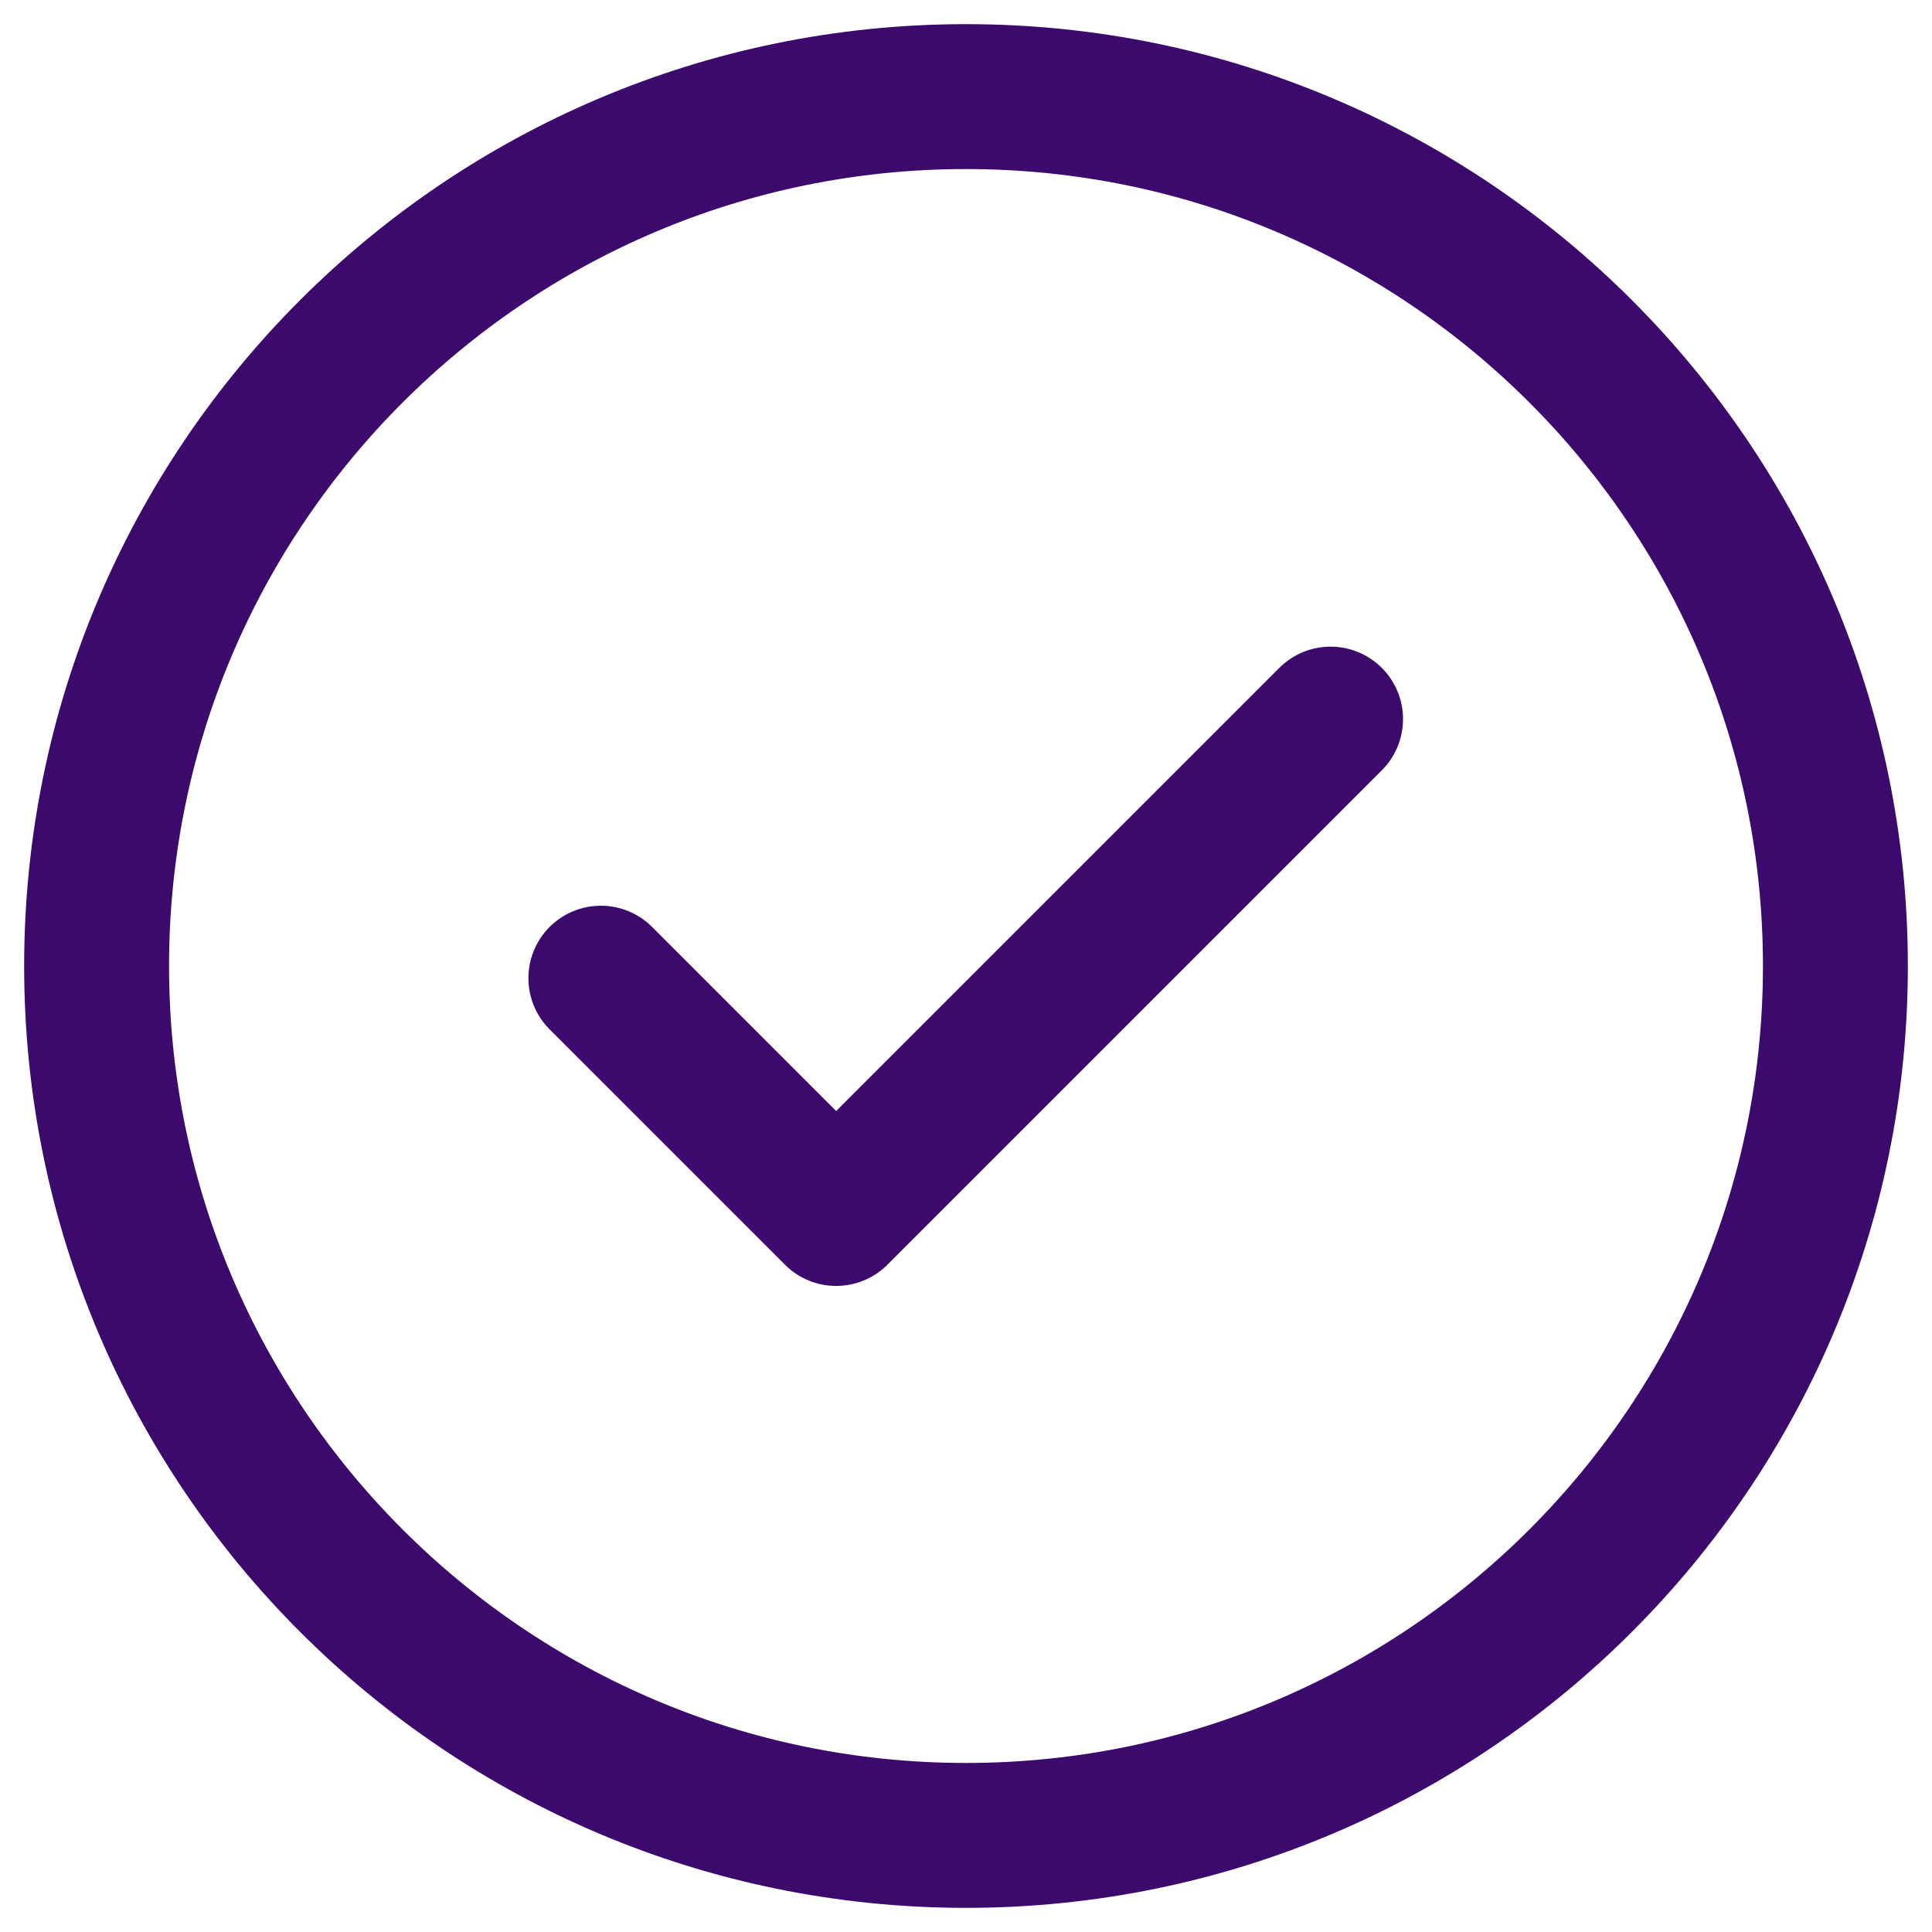
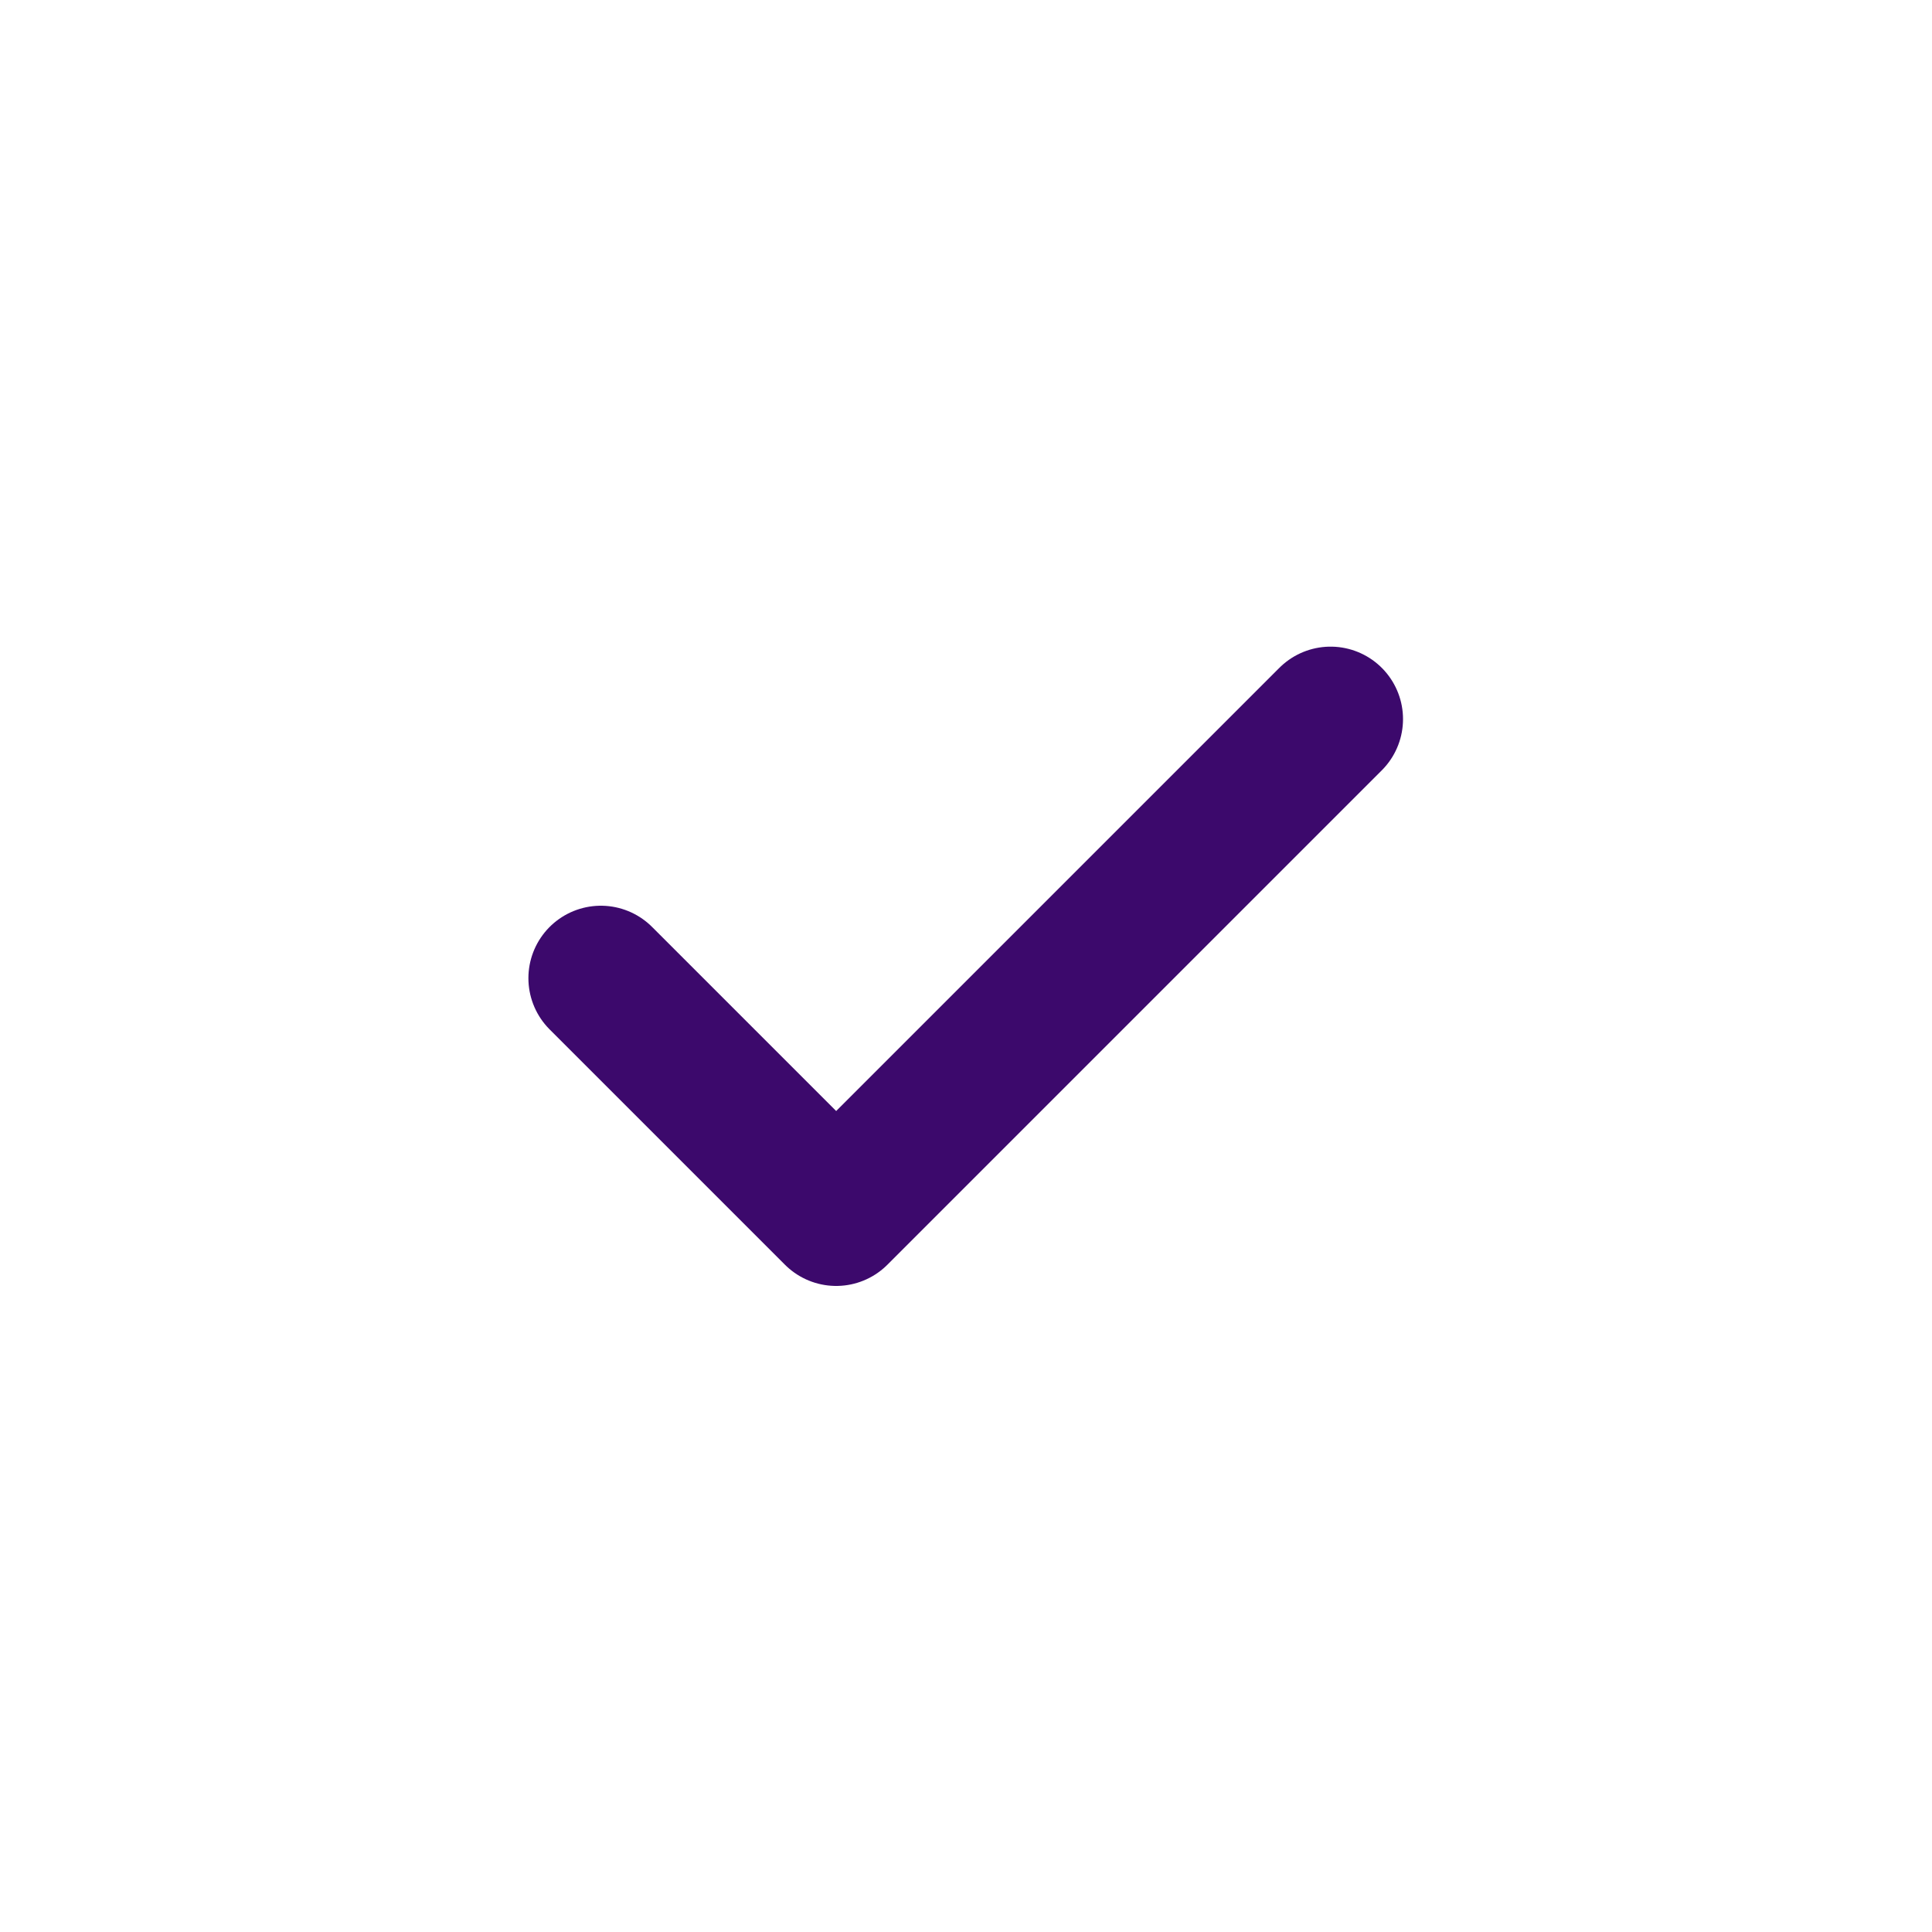
<svg xmlns="http://www.w3.org/2000/svg" width="40" height="40" viewBox="0 0 40 40" fill="none">
  <path d="M27.548 14.888L17.312 25.124L12.44 20.252" stroke="#3C096C" stroke-width="3" stroke-linecap="round" stroke-linejoin="round" />
-   <path d="M38 20C38 29.936 29.936 38 20 38C10.064 38 2 29.936 2 20C2 10.064 10.064 2 20 2C29.936 2 38 10.064 38 20Z" stroke="#3C096C" stroke-width="3" stroke-linecap="round" stroke-linejoin="round" />
</svg>